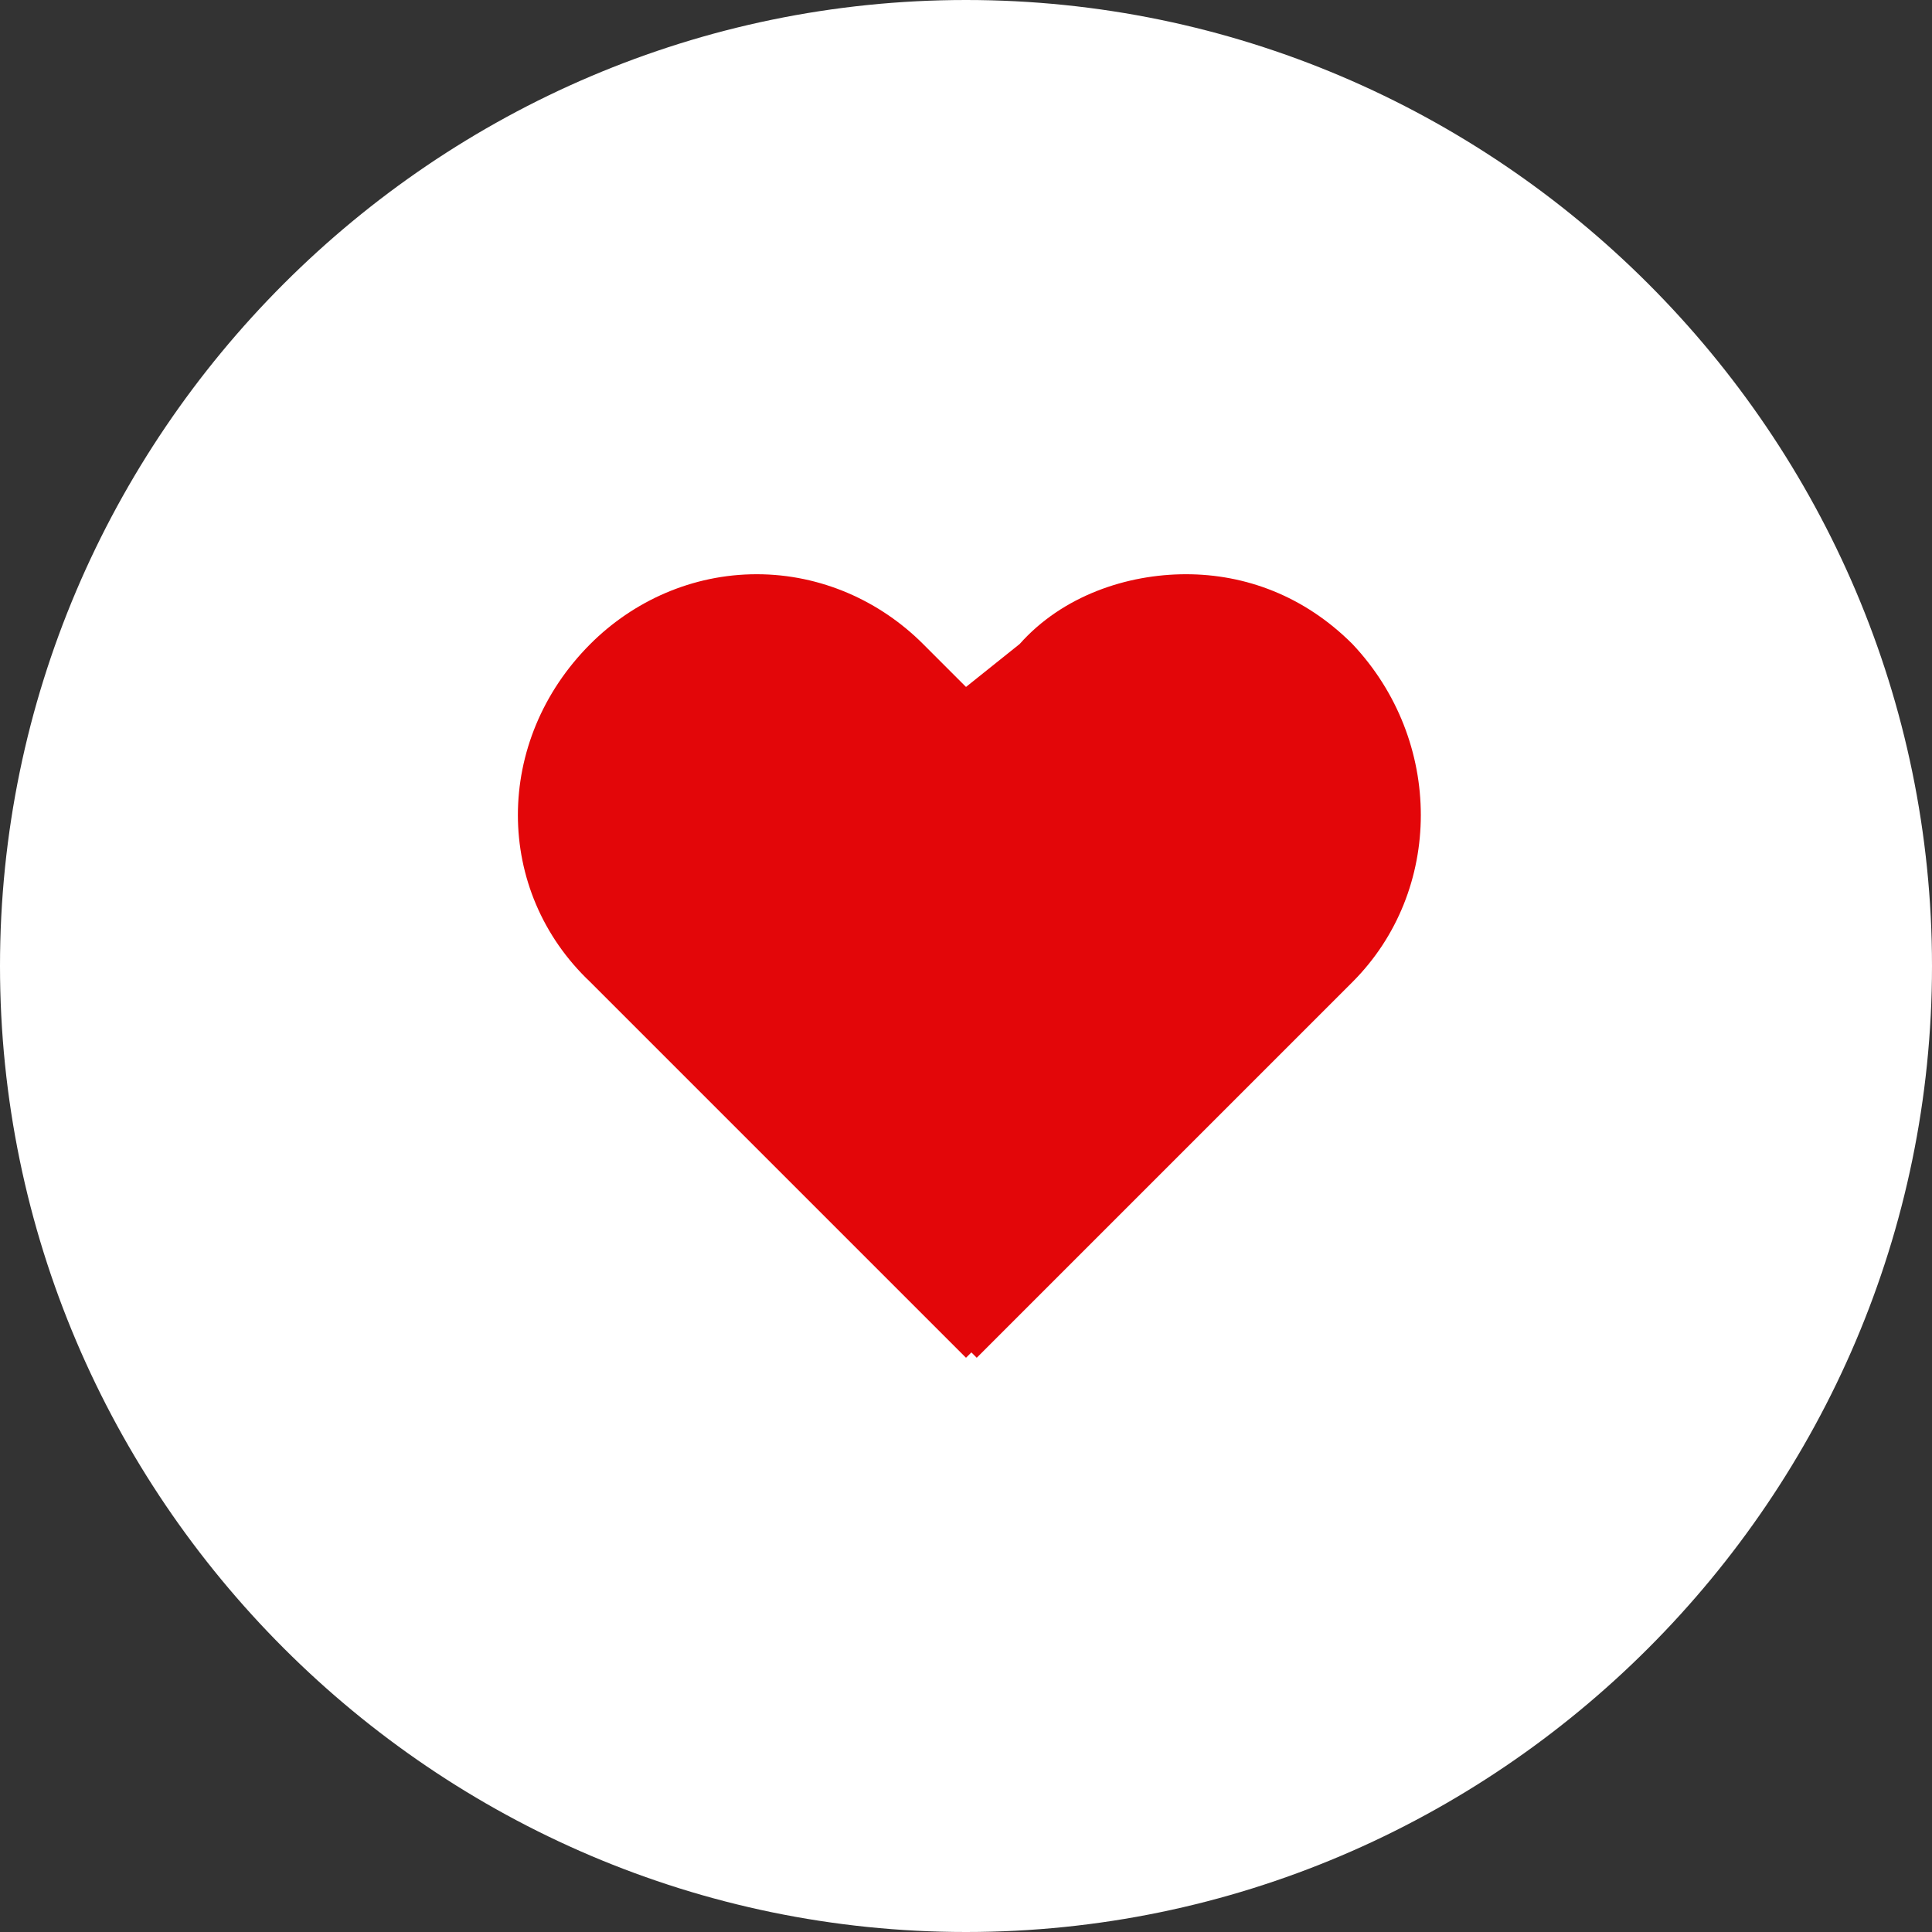
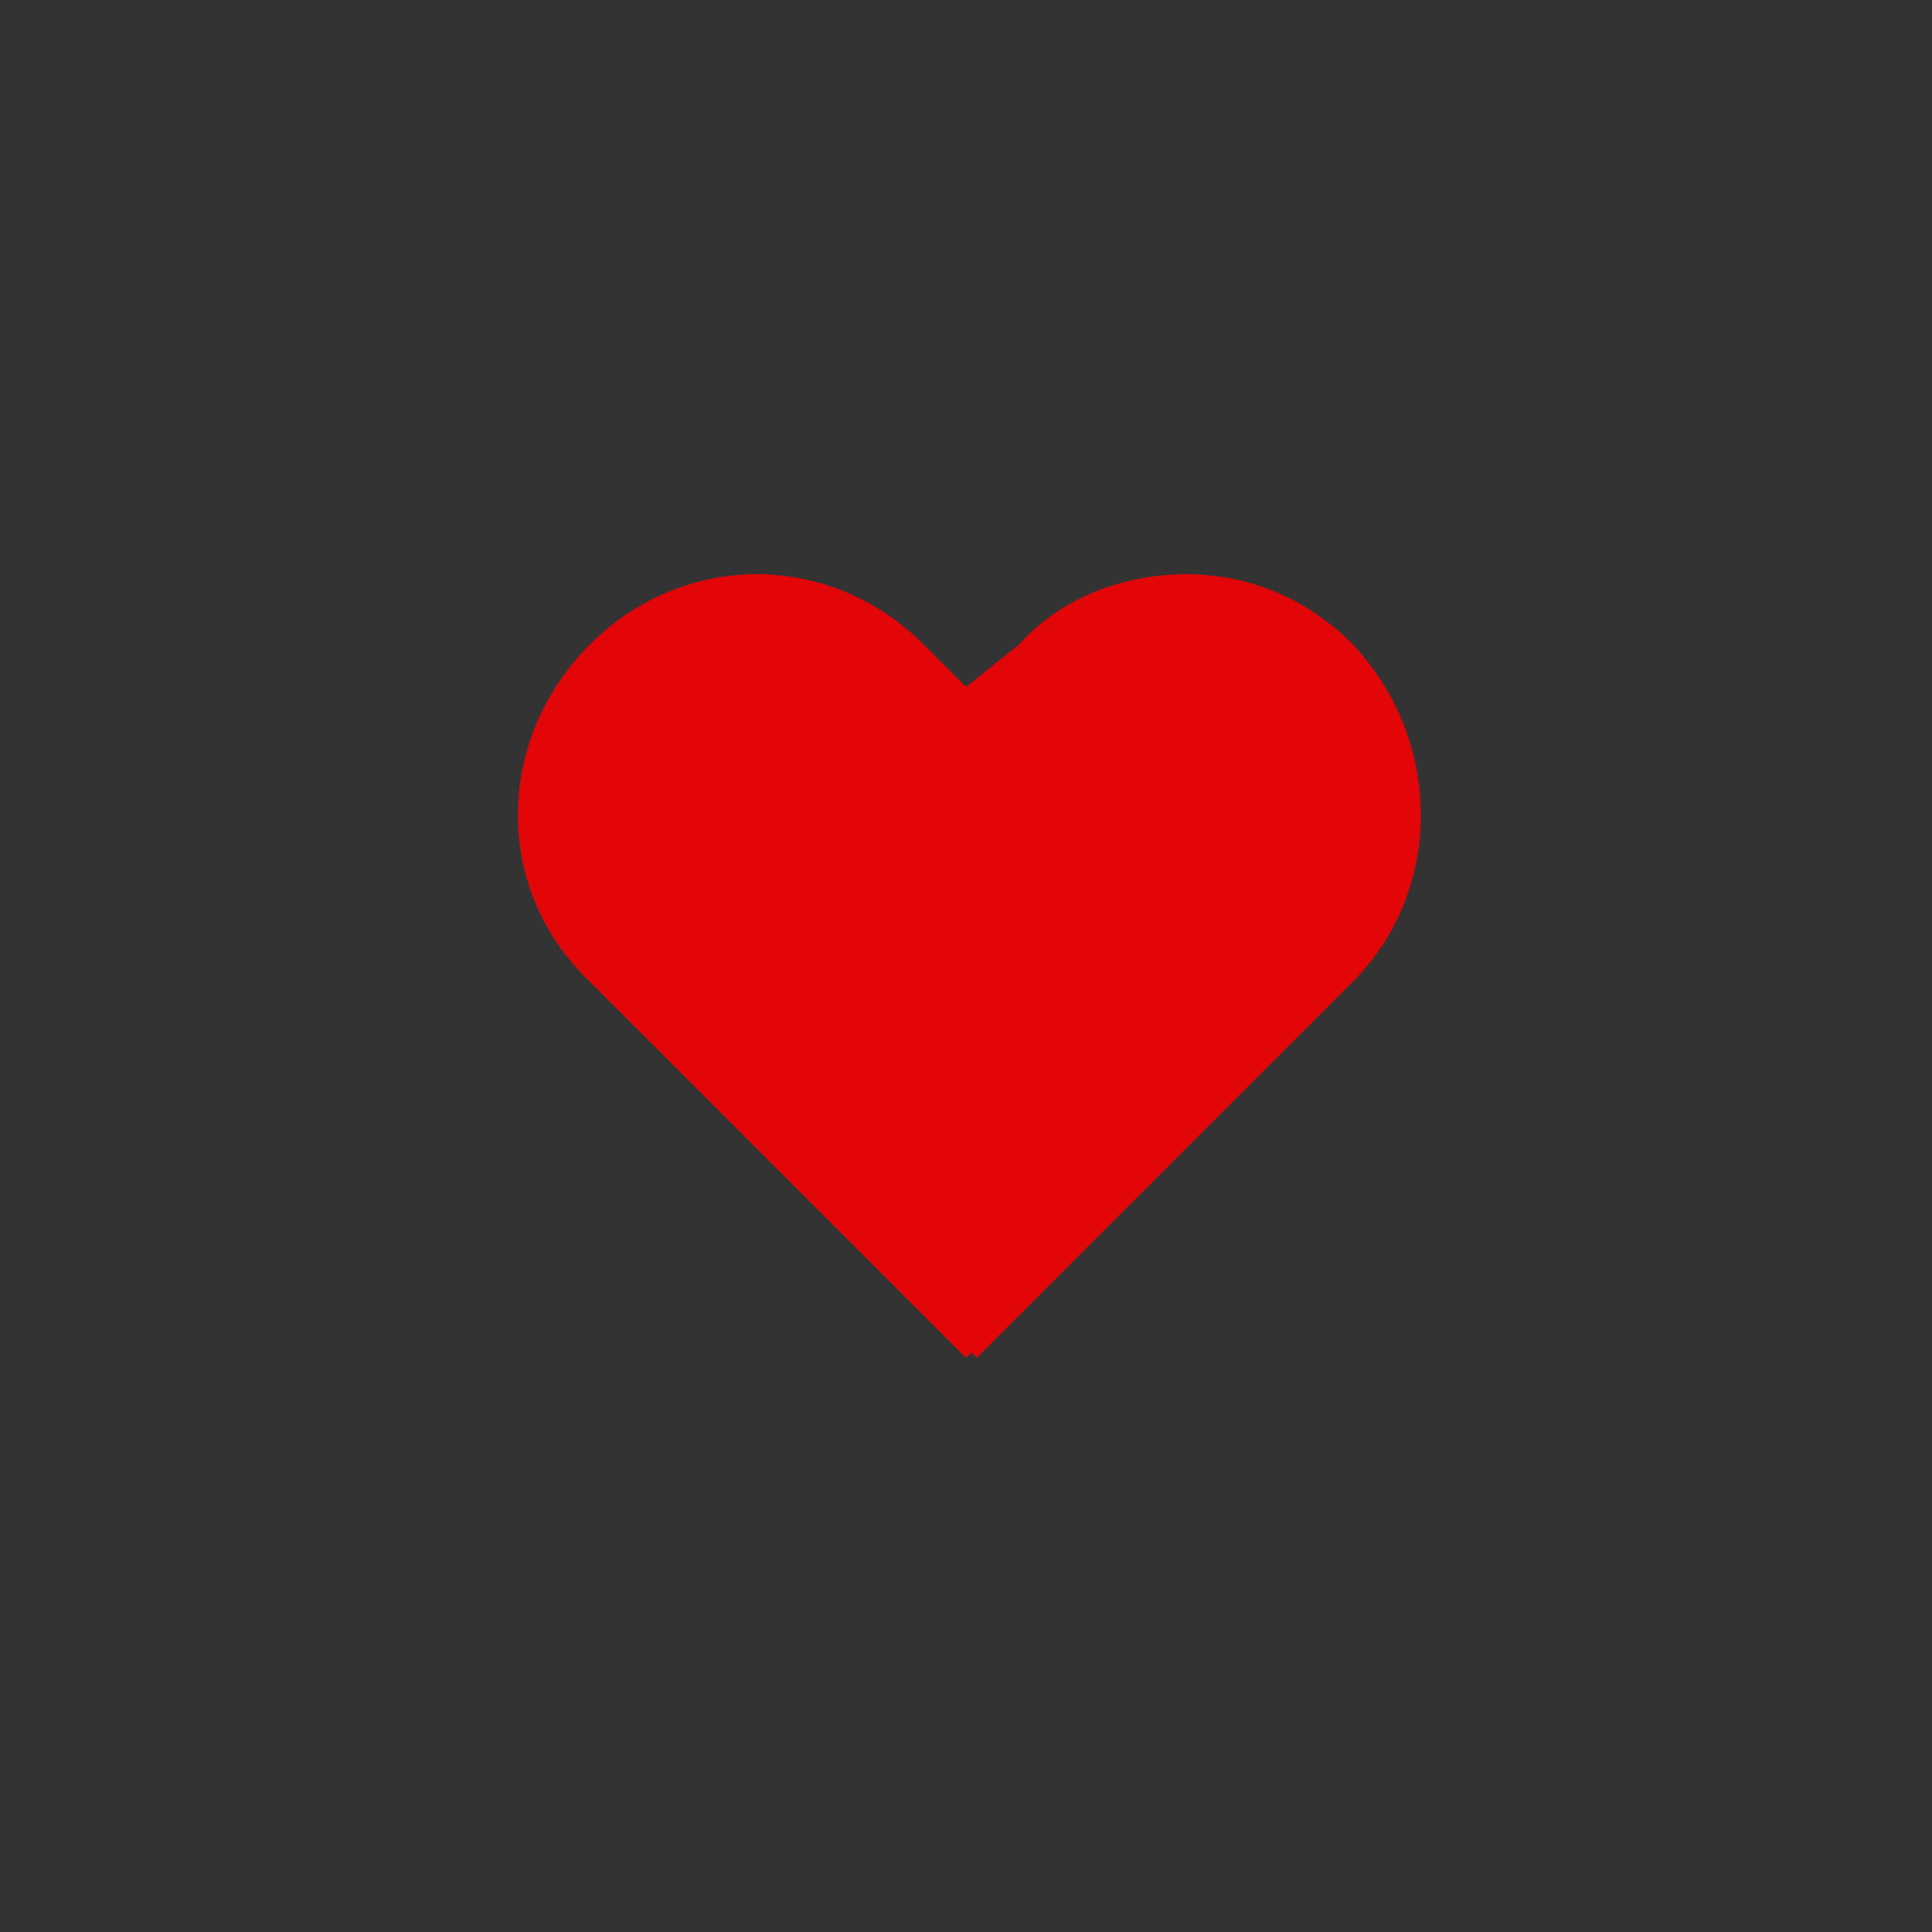
<svg xmlns="http://www.w3.org/2000/svg" version="1.1" id="Calque_1" x="0px" y="0px" viewBox="0 0 36 36" style="enable-background:new 0 0 36 36;" xml:space="preserve">
  <rect x="0" y="0" width="36" height="36" fill="#333333" stroke="none" />
  <style type="text/css">
	.st0{fill:#FFFFFF;}
	.st1{fill:#E30609;}
</style>
  <title>home-don</title>
-   <path class="st0" d="M18,0C8.1,0,0,8.1,0,18s8.1,18,18,18s18-8.1,18-18S27.9,0,18,0z" />
  <path class="st1" d="M11,18.3l7,7l0.1-0.1l0.1,0.1l7-7c1.7-1.7,1.7-4.5,0-6.3c-0.9-0.9-2-1.3-3.1-1.3c-1.1,0-2.3,0.4-3.1,1.3  L18,12.8L17.2,12c-0.8-0.8-1.9-1.3-3.1-1.3S11.8,11.2,11,12C9.2,13.8,9.2,16.6,11,18.3z" />
</svg>